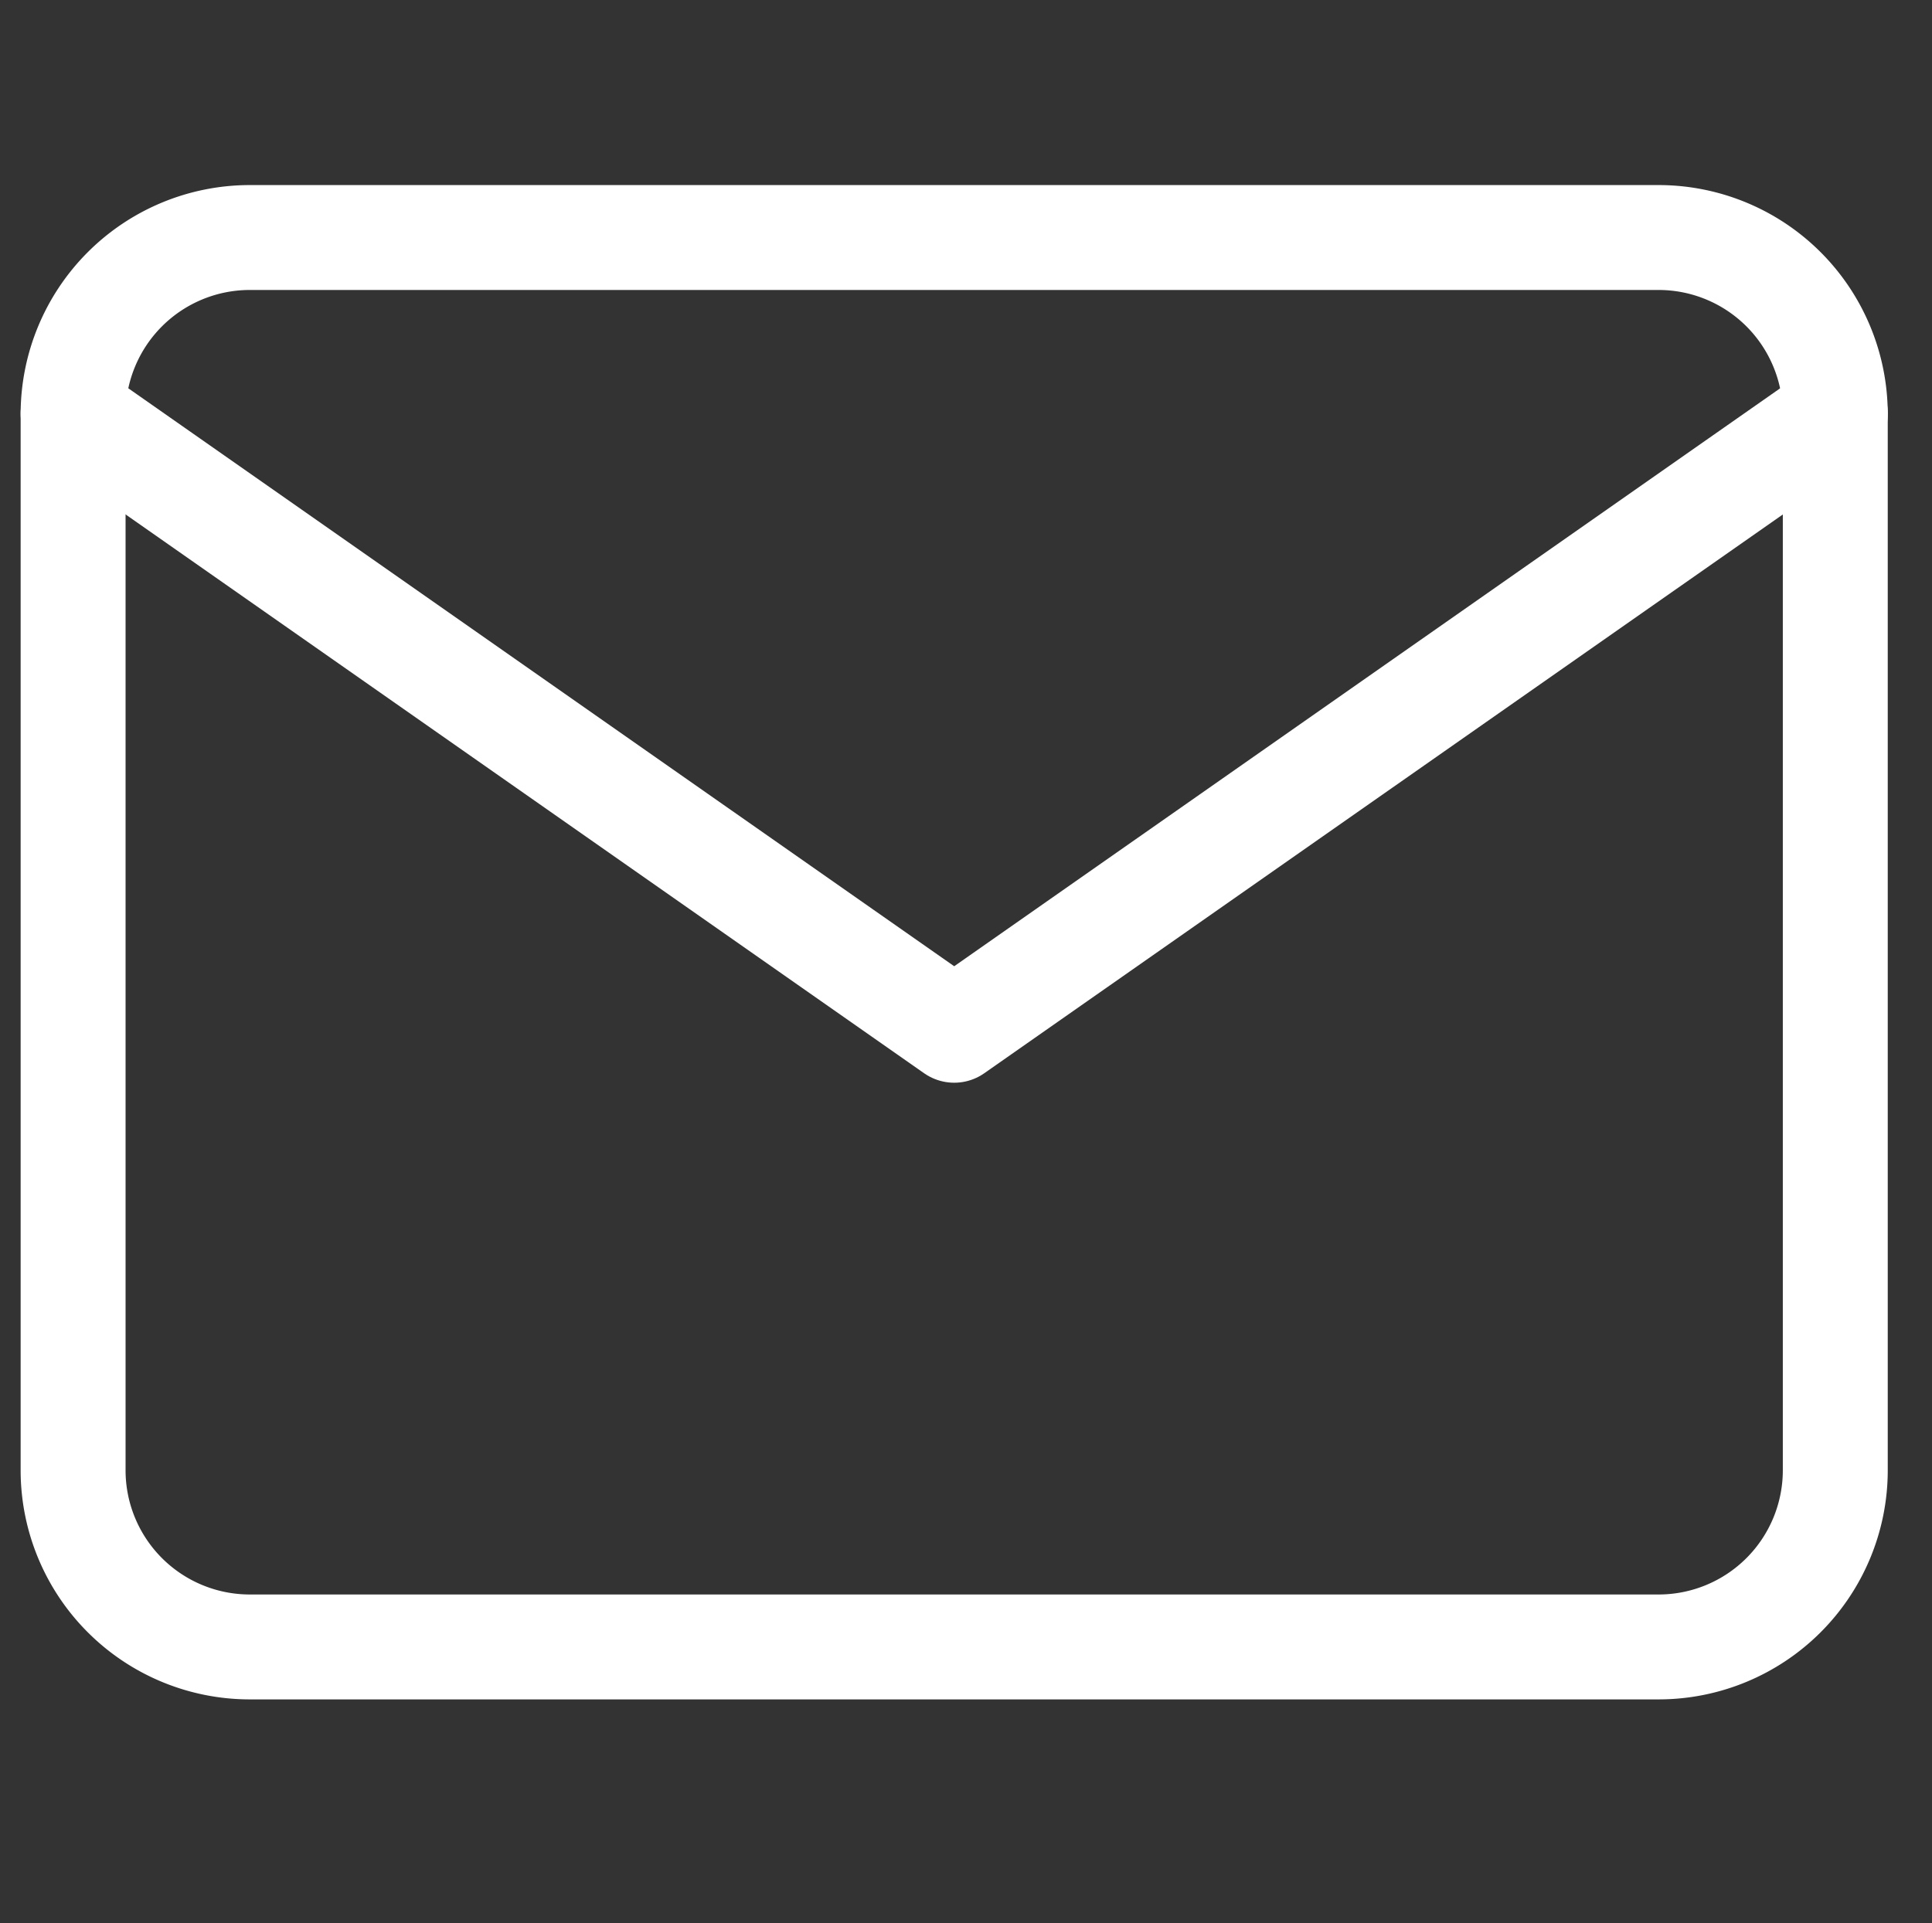
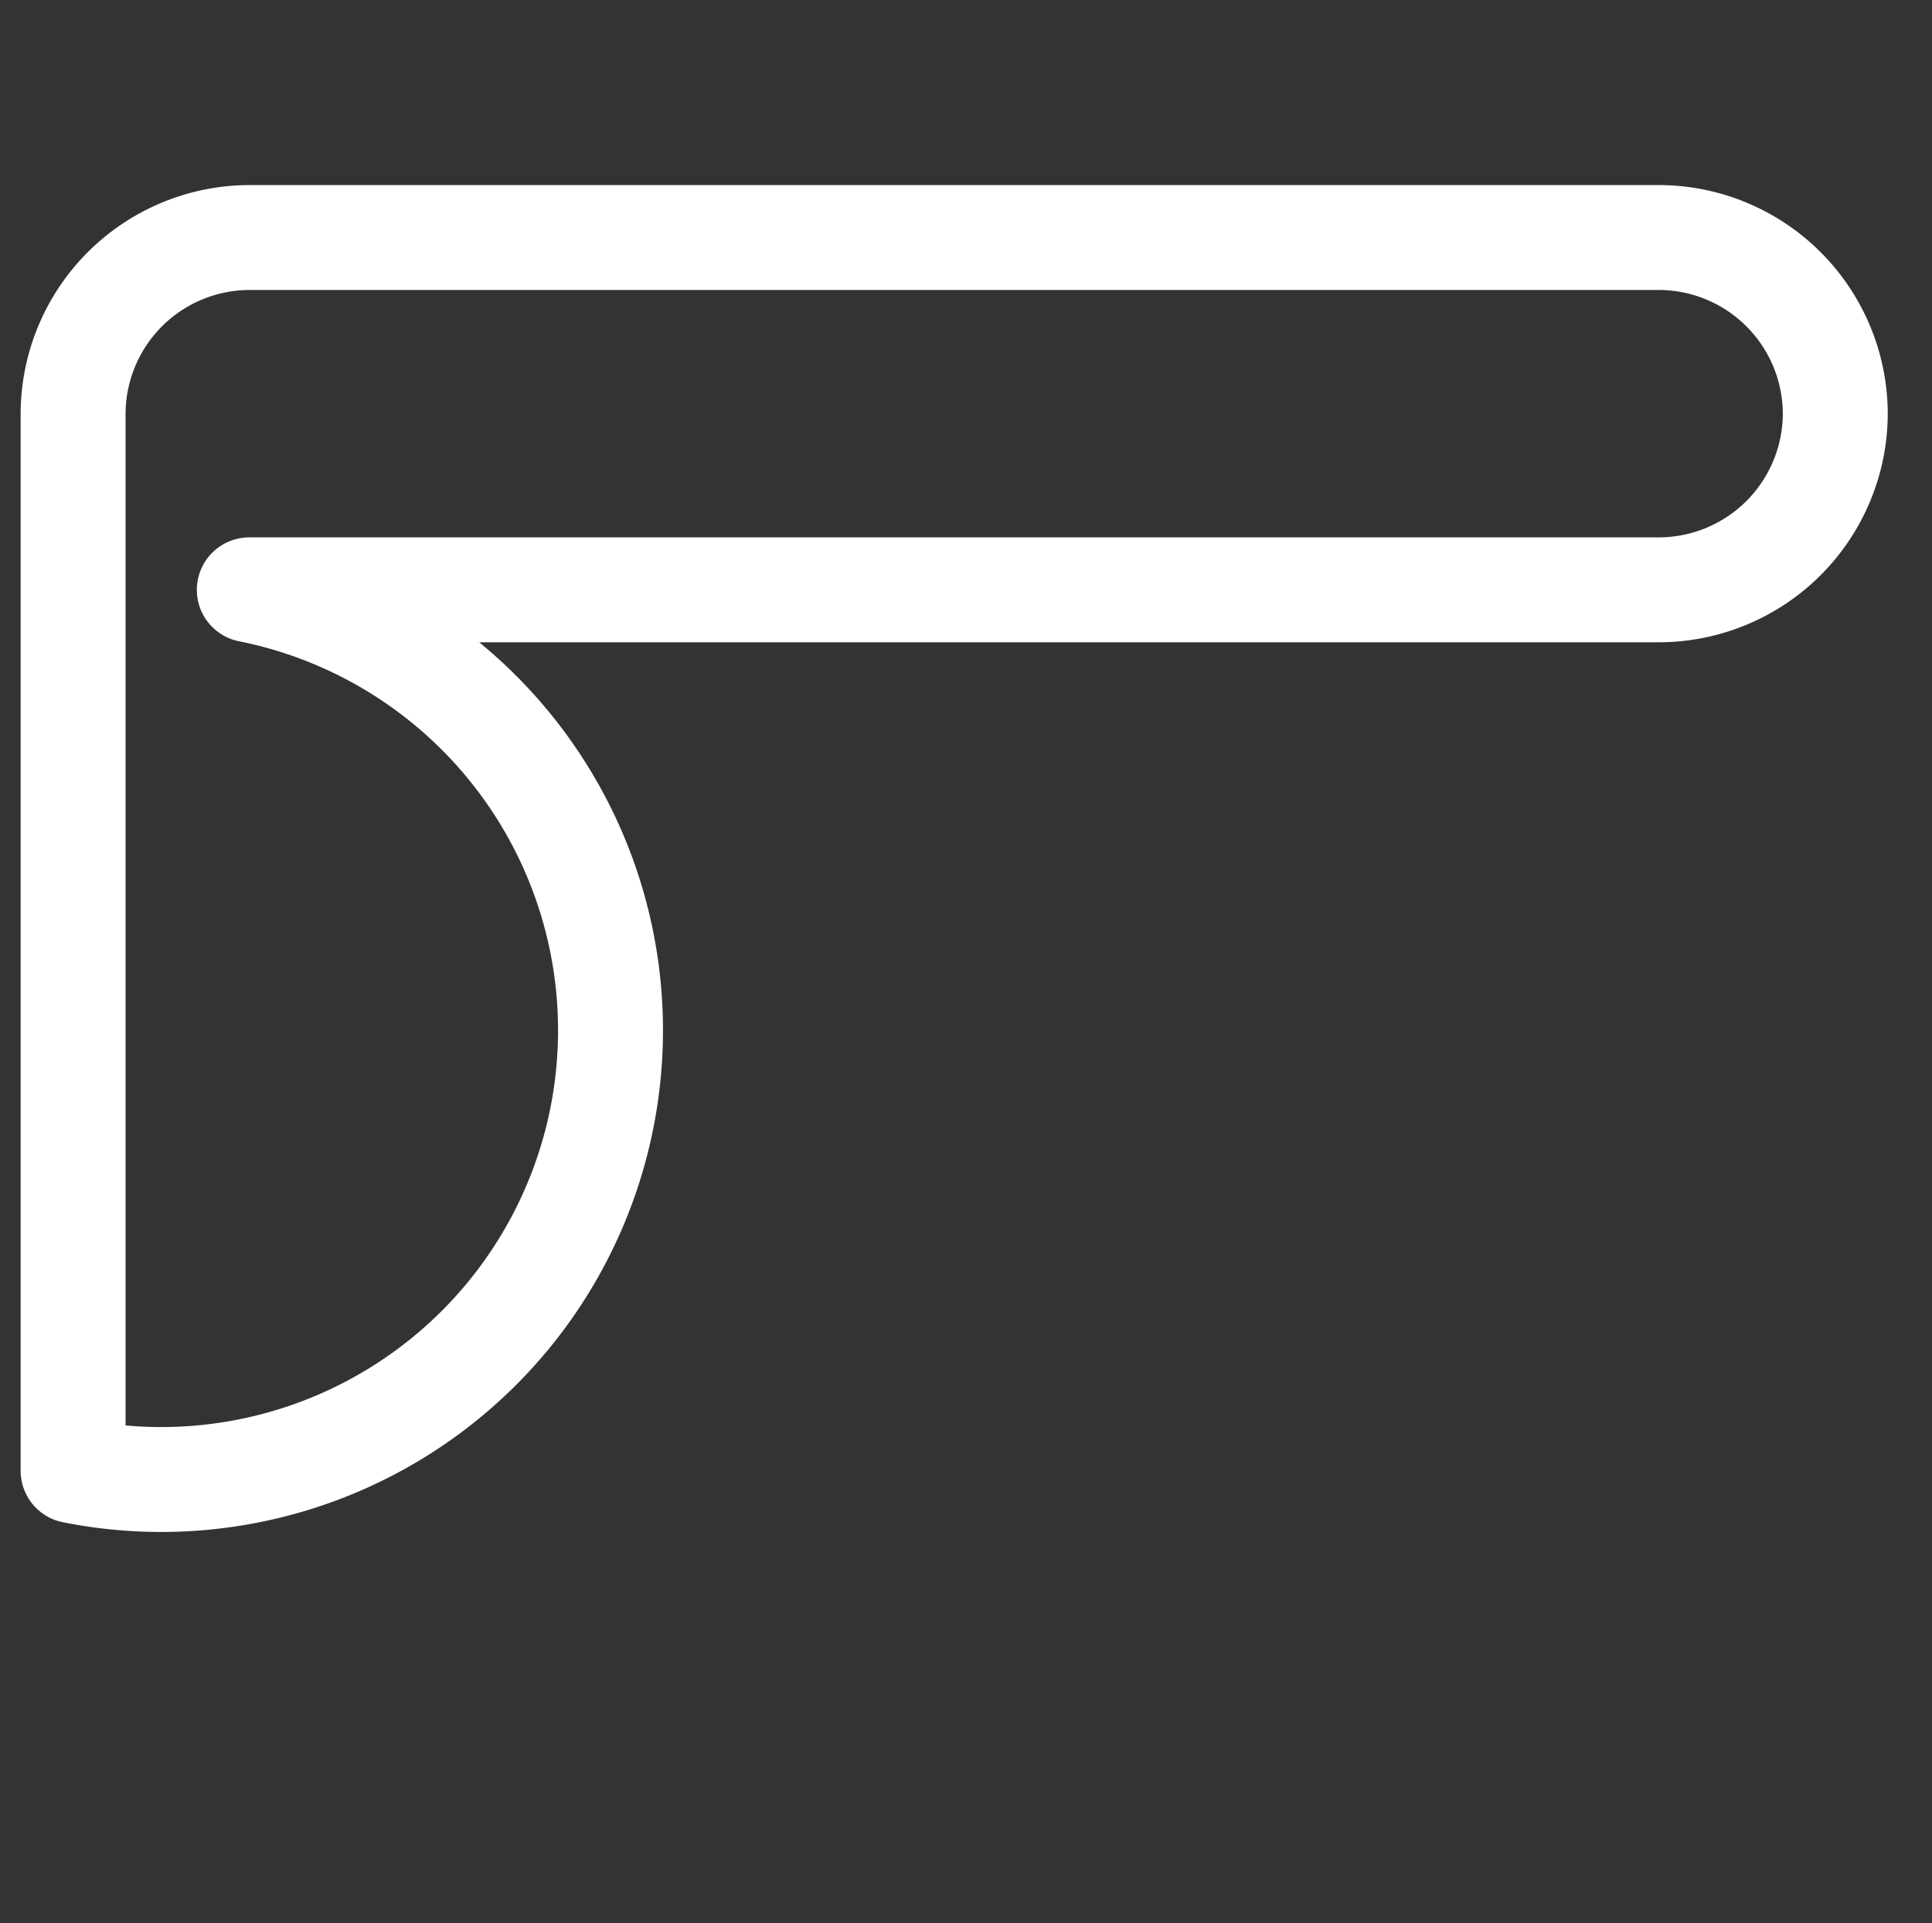
<svg xmlns="http://www.w3.org/2000/svg" width="22.094" height="22" viewBox="0 0 22.094 22">
  <rect x="0" y="0" width="22.094" height="22" fill="#333333" stroke="none" />
  <g id="Group_3084" data-name="Group 3084" transform="translate(-1.906 -0.25)">
    <rect id="Rectangle_481" data-name="Rectangle 481" width="22" height="22" transform="translate(2 0.25)" fill="none" />
    <g id="Icon_feather-mail" data-name="Icon feather-mail" transform="translate(2.742 2.967)">
-       <path id="Path_2881" data-name="Path 2881" d="M5.015,6H21.137a2.021,2.021,0,0,1,2.015,2.015V20.107a2.021,2.021,0,0,1-2.015,2.015H5.015A2.021,2.021,0,0,1,3,20.107V8.015A2.021,2.021,0,0,1,5.015,6Z" transform="translate(-3 -6)" fill="none" stroke="#fff" stroke-linecap="round" stroke-linejoin="round" stroke-width="1.2" />
-       <path id="Path_2882" data-name="Path 2882" d="M23.153,9,13.076,16.053,3,9" transform="translate(-3 -6.985)" fill="none" stroke="#fff" stroke-linecap="round" stroke-linejoin="round" stroke-width="1.2" />
+       <path id="Path_2881" data-name="Path 2881" d="M5.015,6H21.137a2.021,2.021,0,0,1,2.015,2.015a2.021,2.021,0,0,1-2.015,2.015H5.015A2.021,2.021,0,0,1,3,20.107V8.015A2.021,2.021,0,0,1,5.015,6Z" transform="translate(-3 -6)" fill="none" stroke="#fff" stroke-linecap="round" stroke-linejoin="round" stroke-width="1.2" />
    </g>
  </g>
</svg>